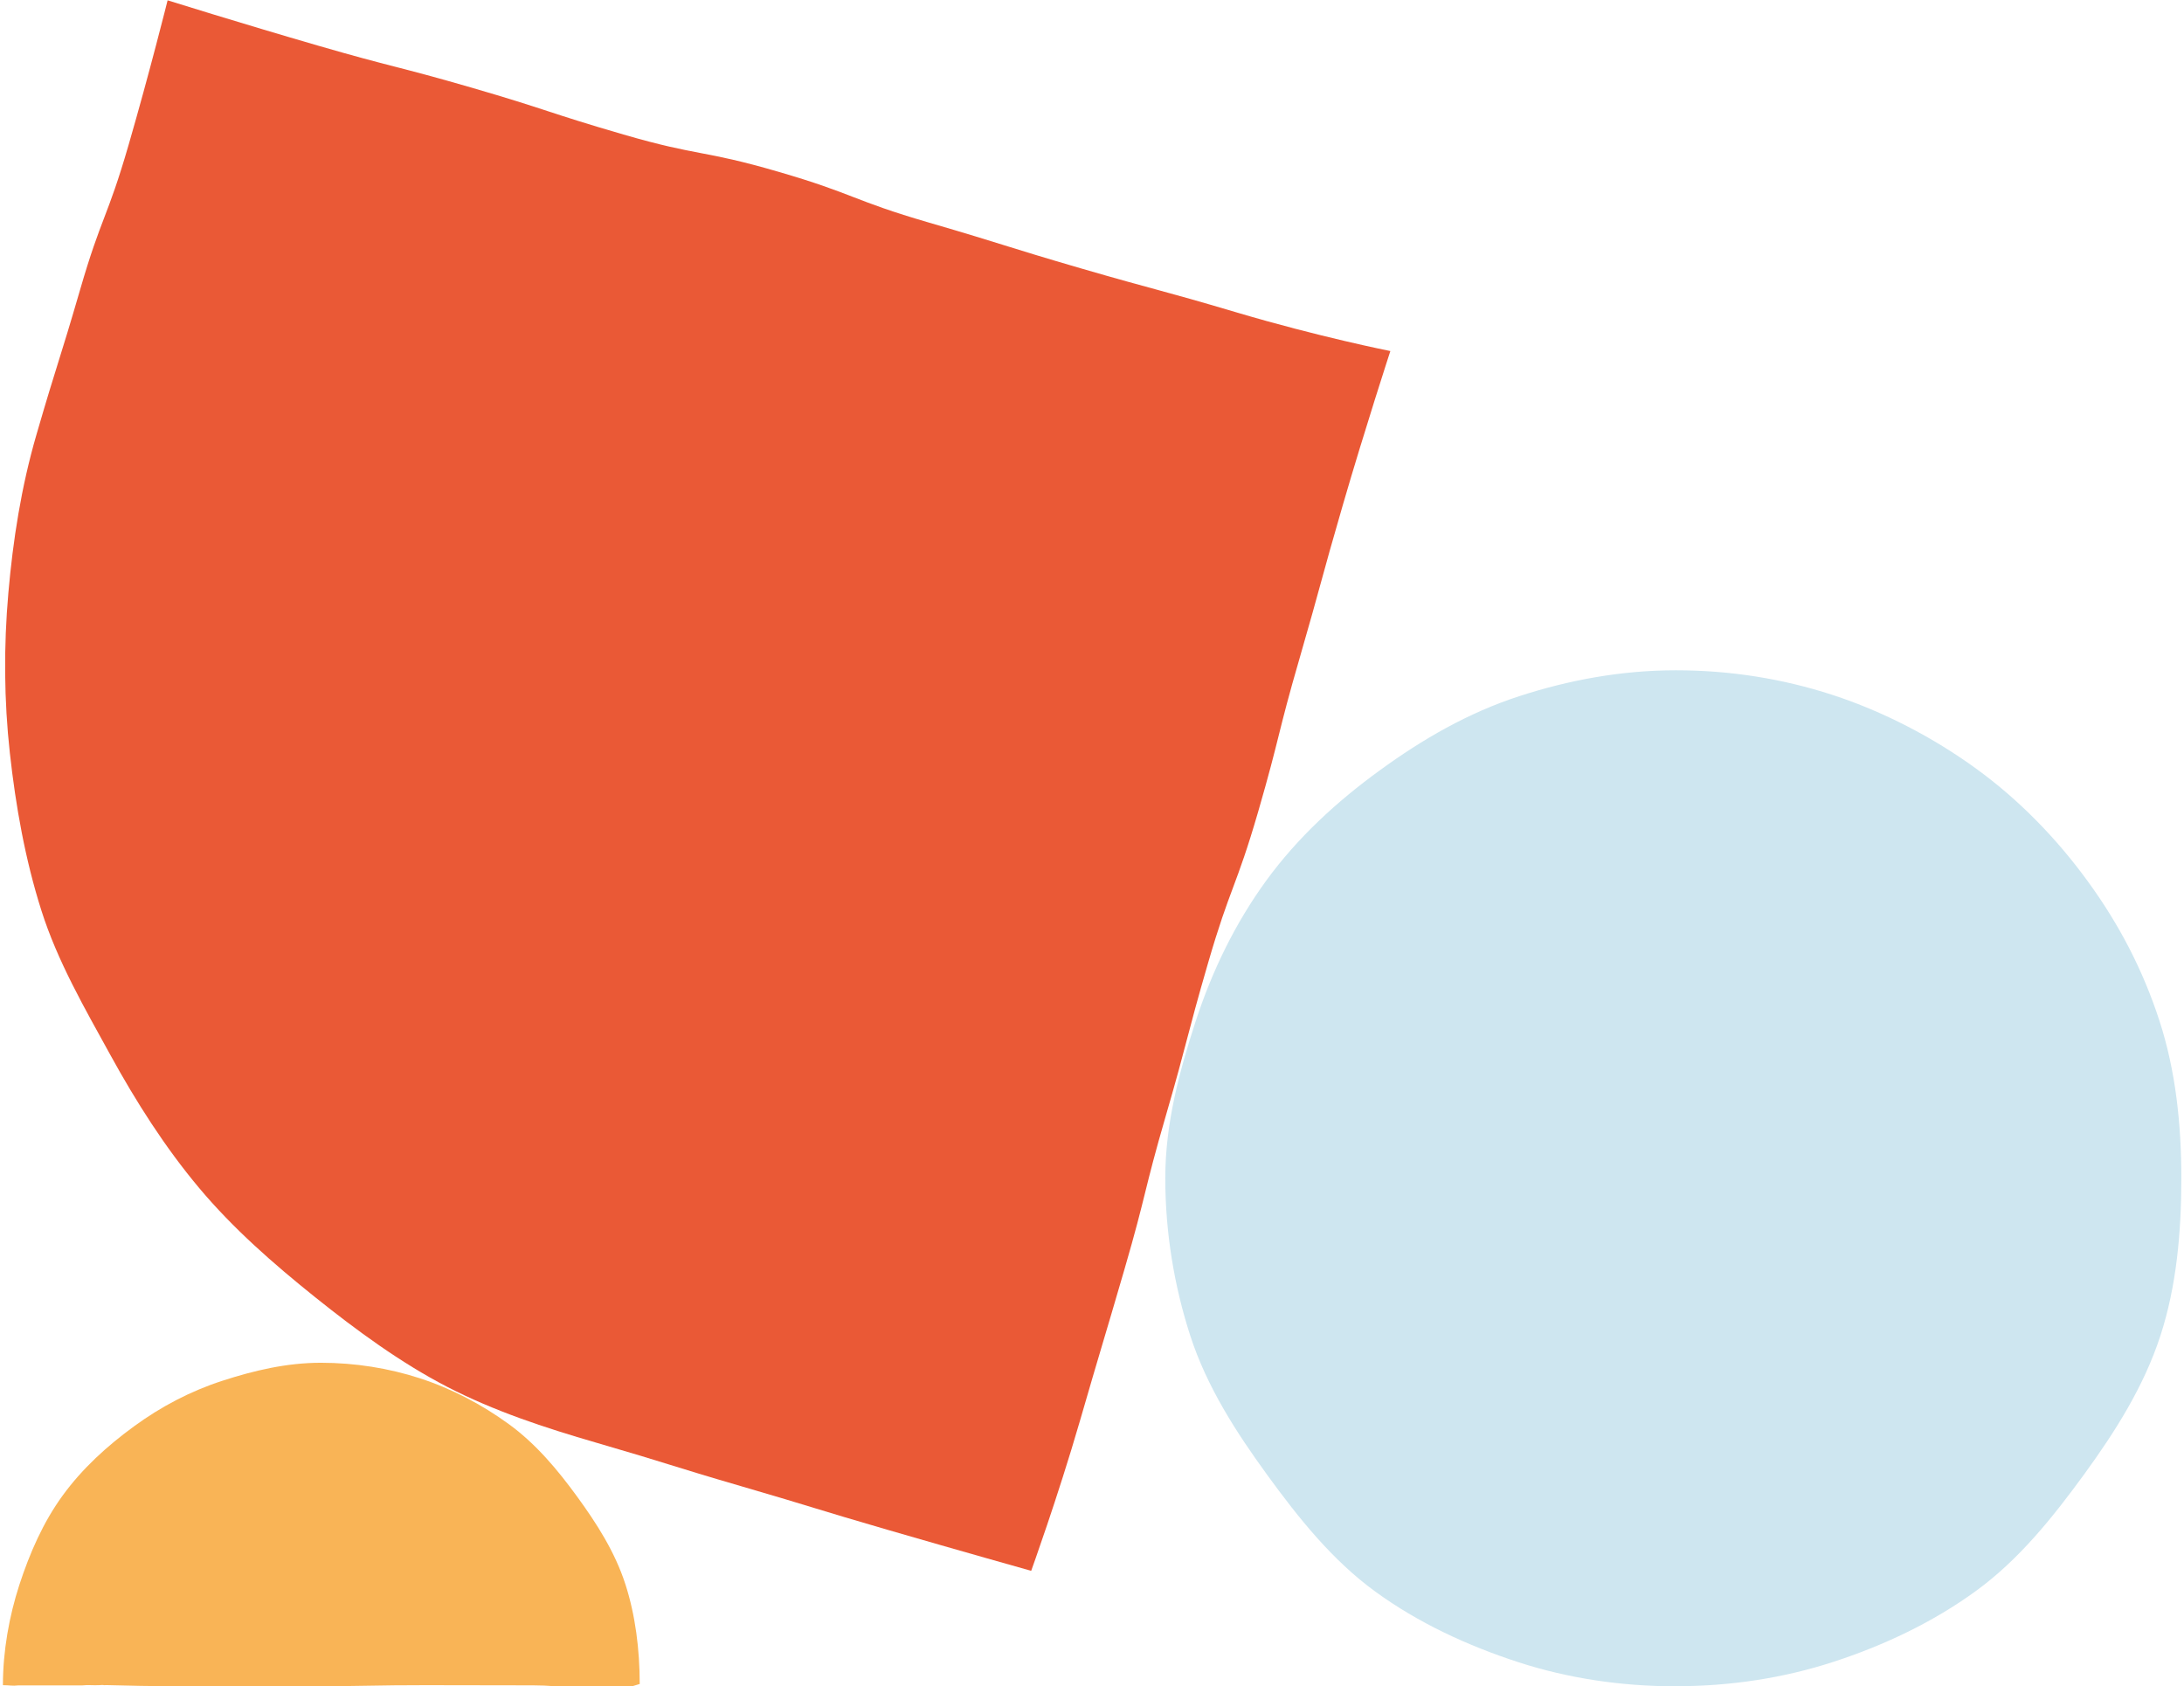
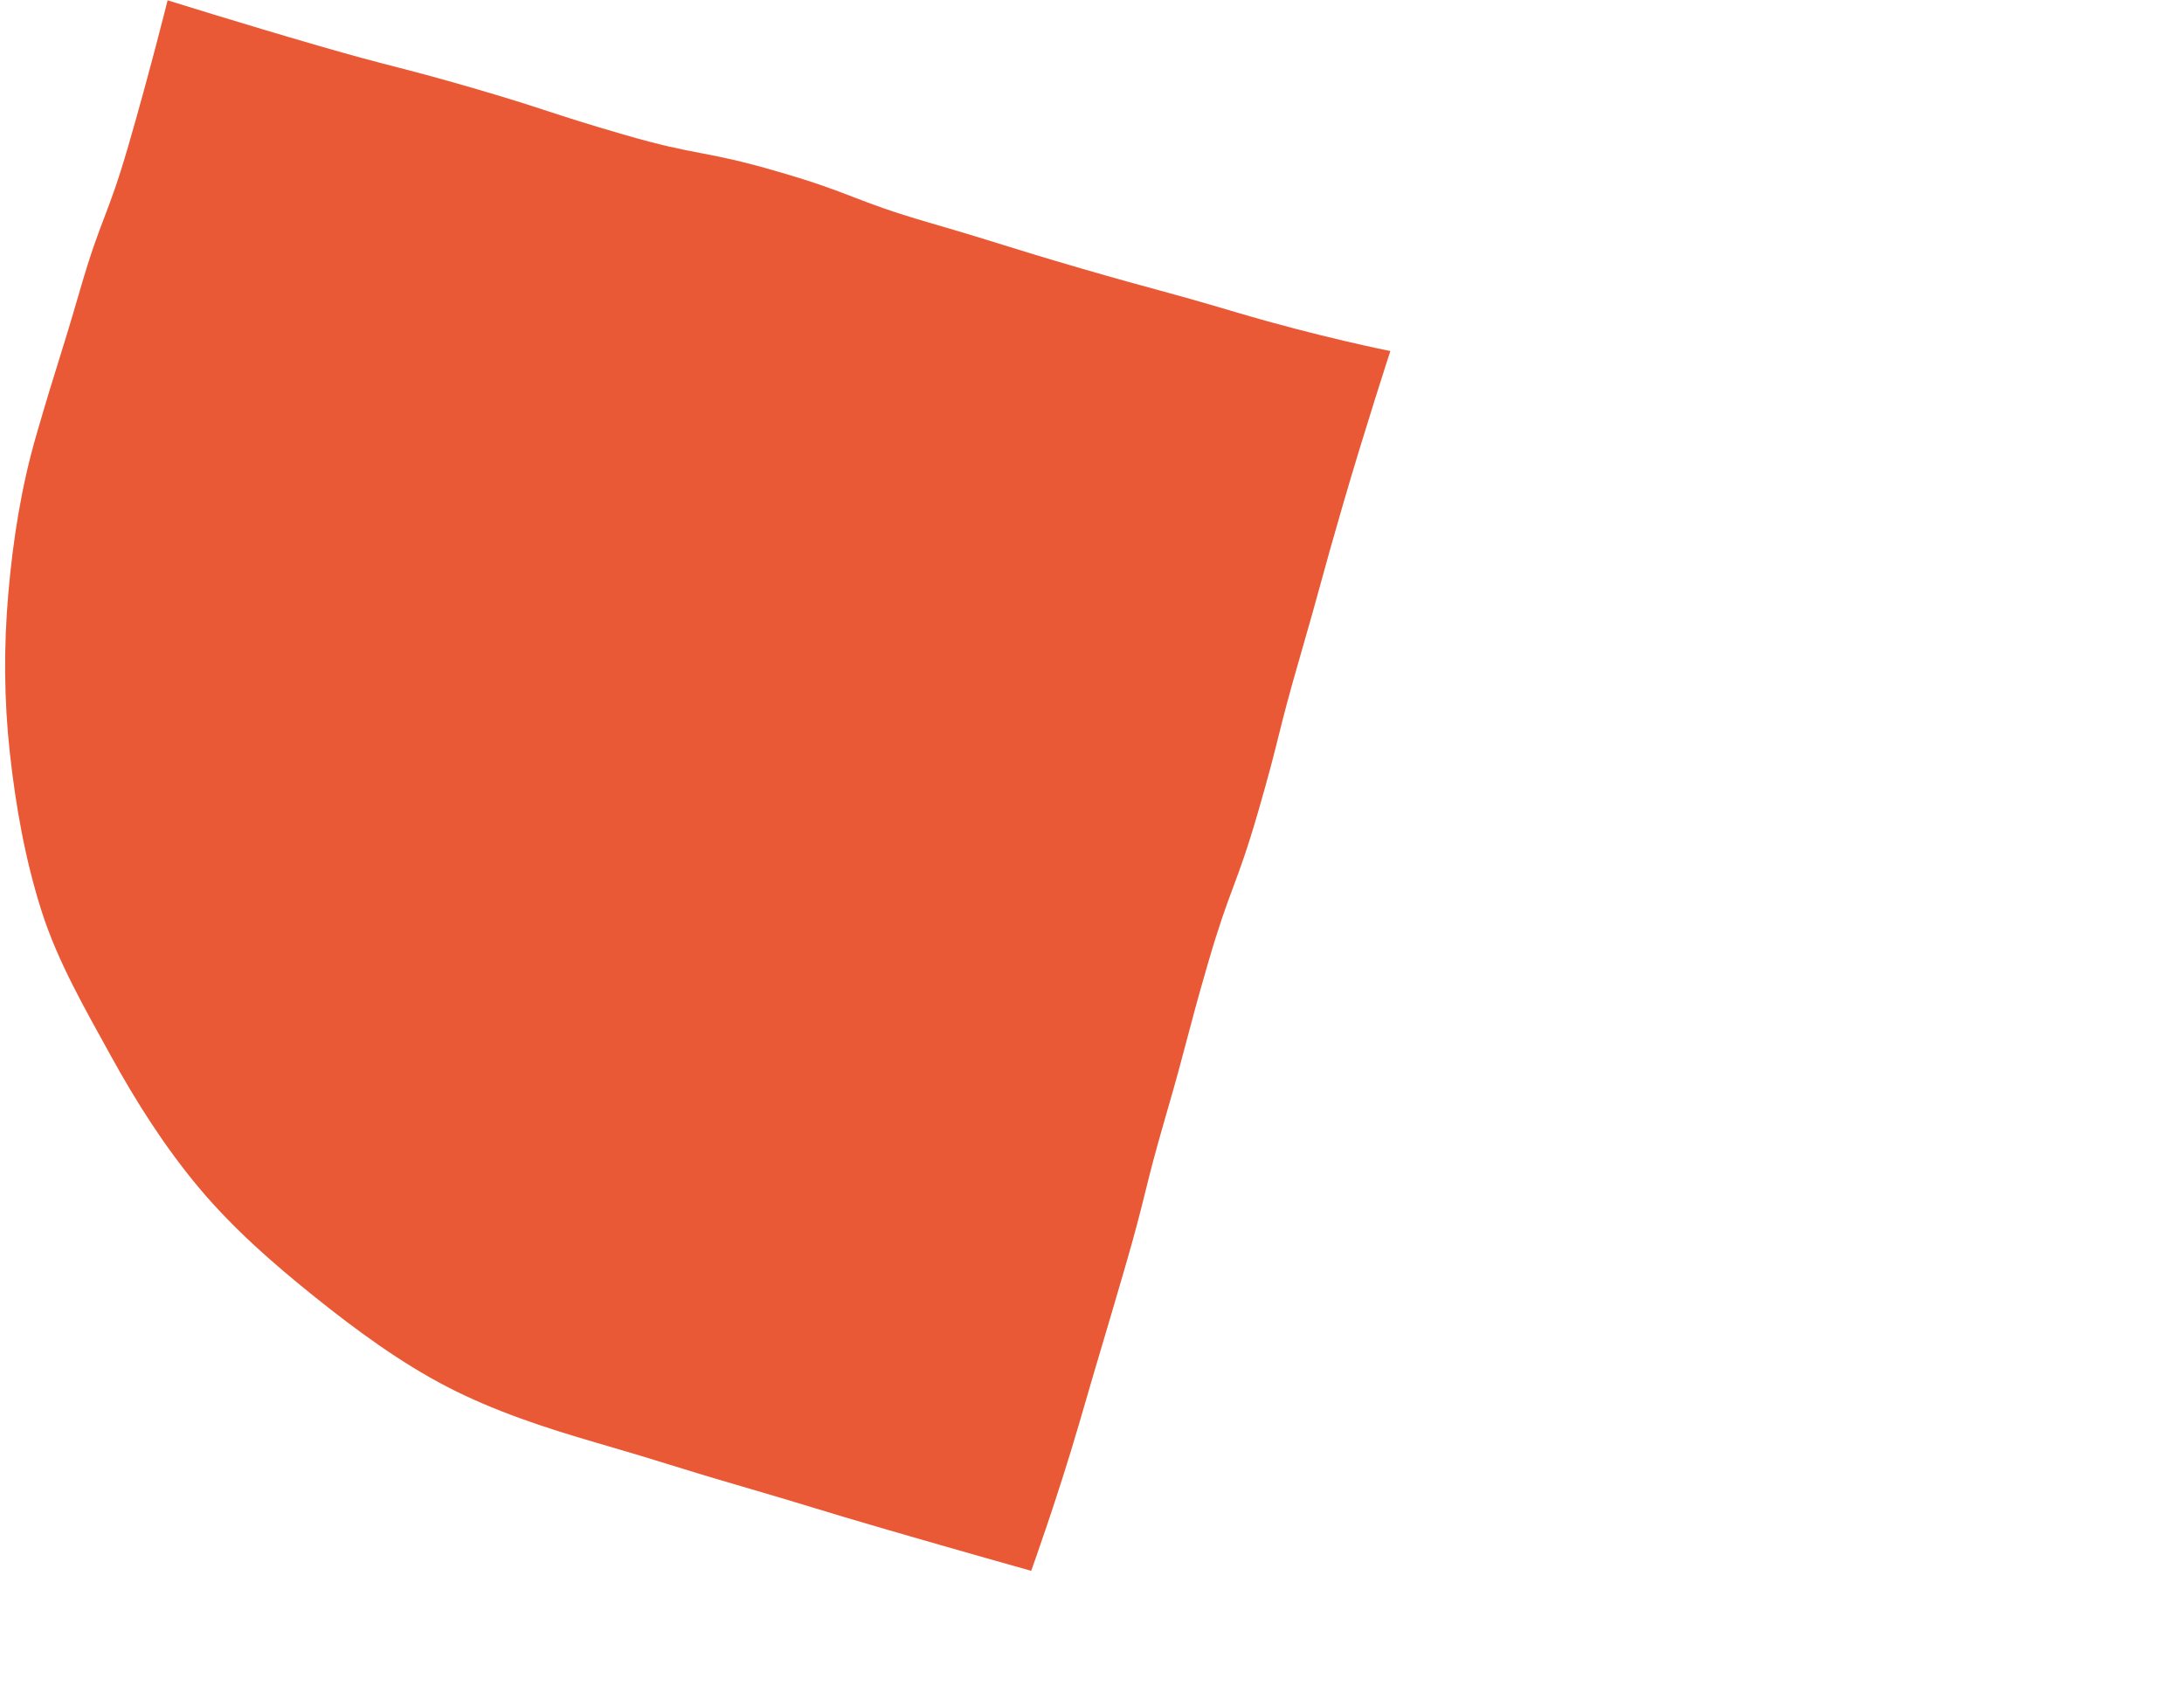
<svg xmlns="http://www.w3.org/2000/svg" width="496" height="383" viewBox="0 0 496 383" fill="none">
-   <path d="M380.598 382.962C393.032 382.962 405.092 381.093 416.306 377.453C427.933 373.676 439.049 368.384 448.728 361.34C458.506 354.238 466.159 344.657 473.281 334.899C480.324 325.22 486.875 314.95 490.653 303.323C494.292 292.109 495.394 279.99 495.394 267.556C495.394 255.123 494.076 243.082 490.436 231.868C486.659 220.241 481.249 209.913 474.205 200.233C467.103 190.456 458.585 181.681 448.807 174.579C439.127 167.536 427.717 161.575 416.09 157.797C404.876 154.158 393.012 152.229 380.579 152.229C368.145 152.229 356.223 154.472 345.028 158.112C333.401 161.889 322.994 167.929 313.334 174.972C303.556 182.074 294.703 190.219 287.582 199.977C280.538 209.657 275.266 220.477 271.489 232.105C267.849 243.318 264.642 255.123 264.642 267.556C264.642 279.99 266.688 292.168 270.328 303.382C274.105 315.009 280.755 325.299 287.798 334.978C294.9 344.756 302.592 354.376 312.351 361.478C322.109 368.58 333.244 373.735 344.851 377.512C356.065 381.152 368.145 382.981 380.579 382.981" fill="#CEE6F0" />
  <path d="M315.757 79.733C315.757 79.733 309.973 97.458 304.936 114.791C299.9 132.123 300.156 132.182 295.139 149.515C290.102 166.847 290.752 167.024 285.735 184.357C280.698 201.689 279.42 201.315 274.383 218.628C269.347 235.961 269.799 236.078 264.763 253.411C259.726 270.743 260.415 270.94 255.379 288.253C250.342 305.566 250.224 305.546 245.207 322.879C240.171 340.211 234.19 356.756 234.19 356.756C234.19 356.756 218.077 352.231 201.552 347.431C185.026 342.631 185.065 342.414 168.52 337.594C151.974 332.774 152.053 332.479 135.507 327.679C123.624 324.236 112.155 320.439 101.57 314.97C90.986 309.5 80.952 302.123 71.588 294.627C62.066 286.994 52.957 279.026 45.205 269.779C37.454 260.533 30.903 250.224 25.079 239.62C19.236 228.996 13.078 218.372 9.399 206.785C5.72 195.197 3.576 183.157 2.238 171.018C0.92 159.096 0.822 146.839 1.904 134.602C2.946 122.719 4.815 110.6 8.278 98.718C13.078 82.172 13.413 82.27 18.213 65.725C23.014 49.179 24.371 49.573 29.171 33.028C33.972 16.482 38.064 0.074 38.064 0.074C38.064 0.074 54.983 5.366 72.296 10.383C89.609 15.4 89.766 14.888 107.099 19.905C124.431 24.941 124.254 25.512 141.586 30.549C158.919 35.585 159.391 33.952 176.704 38.988C194.036 44.025 193.603 45.5 210.916 50.537C228.229 55.573 228.15 55.908 245.463 60.944C262.795 65.981 263.425 65.784 280.718 70.918C299.506 76.506 315.777 79.733 315.777 79.733H315.757Z" fill="#EA5936" />
-   <path d="M18.605 382.786C19.844 382.628 21.221 382.786 22.461 382.727C22.795 382.727 23.366 382.629 23.622 382.727C24.094 382.688 24.409 382.727 24.92 382.727C36.547 383.022 37.098 382.943 49.138 382.943C61.179 382.943 60.274 382.943 72.334 382.943C84.394 382.943 84.669 382.727 96.709 382.727C108.749 382.727 109.064 382.766 121.104 382.766C122.836 382.766 124.351 382.845 125.669 382.943H143.67C144.182 382.786 144.713 382.628 145.283 382.451C145.283 374.641 144.3 366.811 142.018 359.768C139.657 352.469 135.525 346.016 131.099 339.937C126.633 333.799 121.714 327.916 115.576 323.45C109.497 319.024 102.651 315.404 95.352 313.023C88.308 310.741 80.675 309.501 72.865 309.501C65.054 309.501 57.598 311.292 50.555 313.574C43.256 315.935 36.547 319.476 30.488 323.903C24.35 328.369 18.703 333.503 14.237 339.642C9.811 345.721 6.761 352.685 4.381 359.984C2.099 367.027 0.663 374.936 0.663 382.727C2.118 382.727 2.905 382.943 4.046 382.786H18.546H18.605Z" fill="#F9B456" />
</svg>